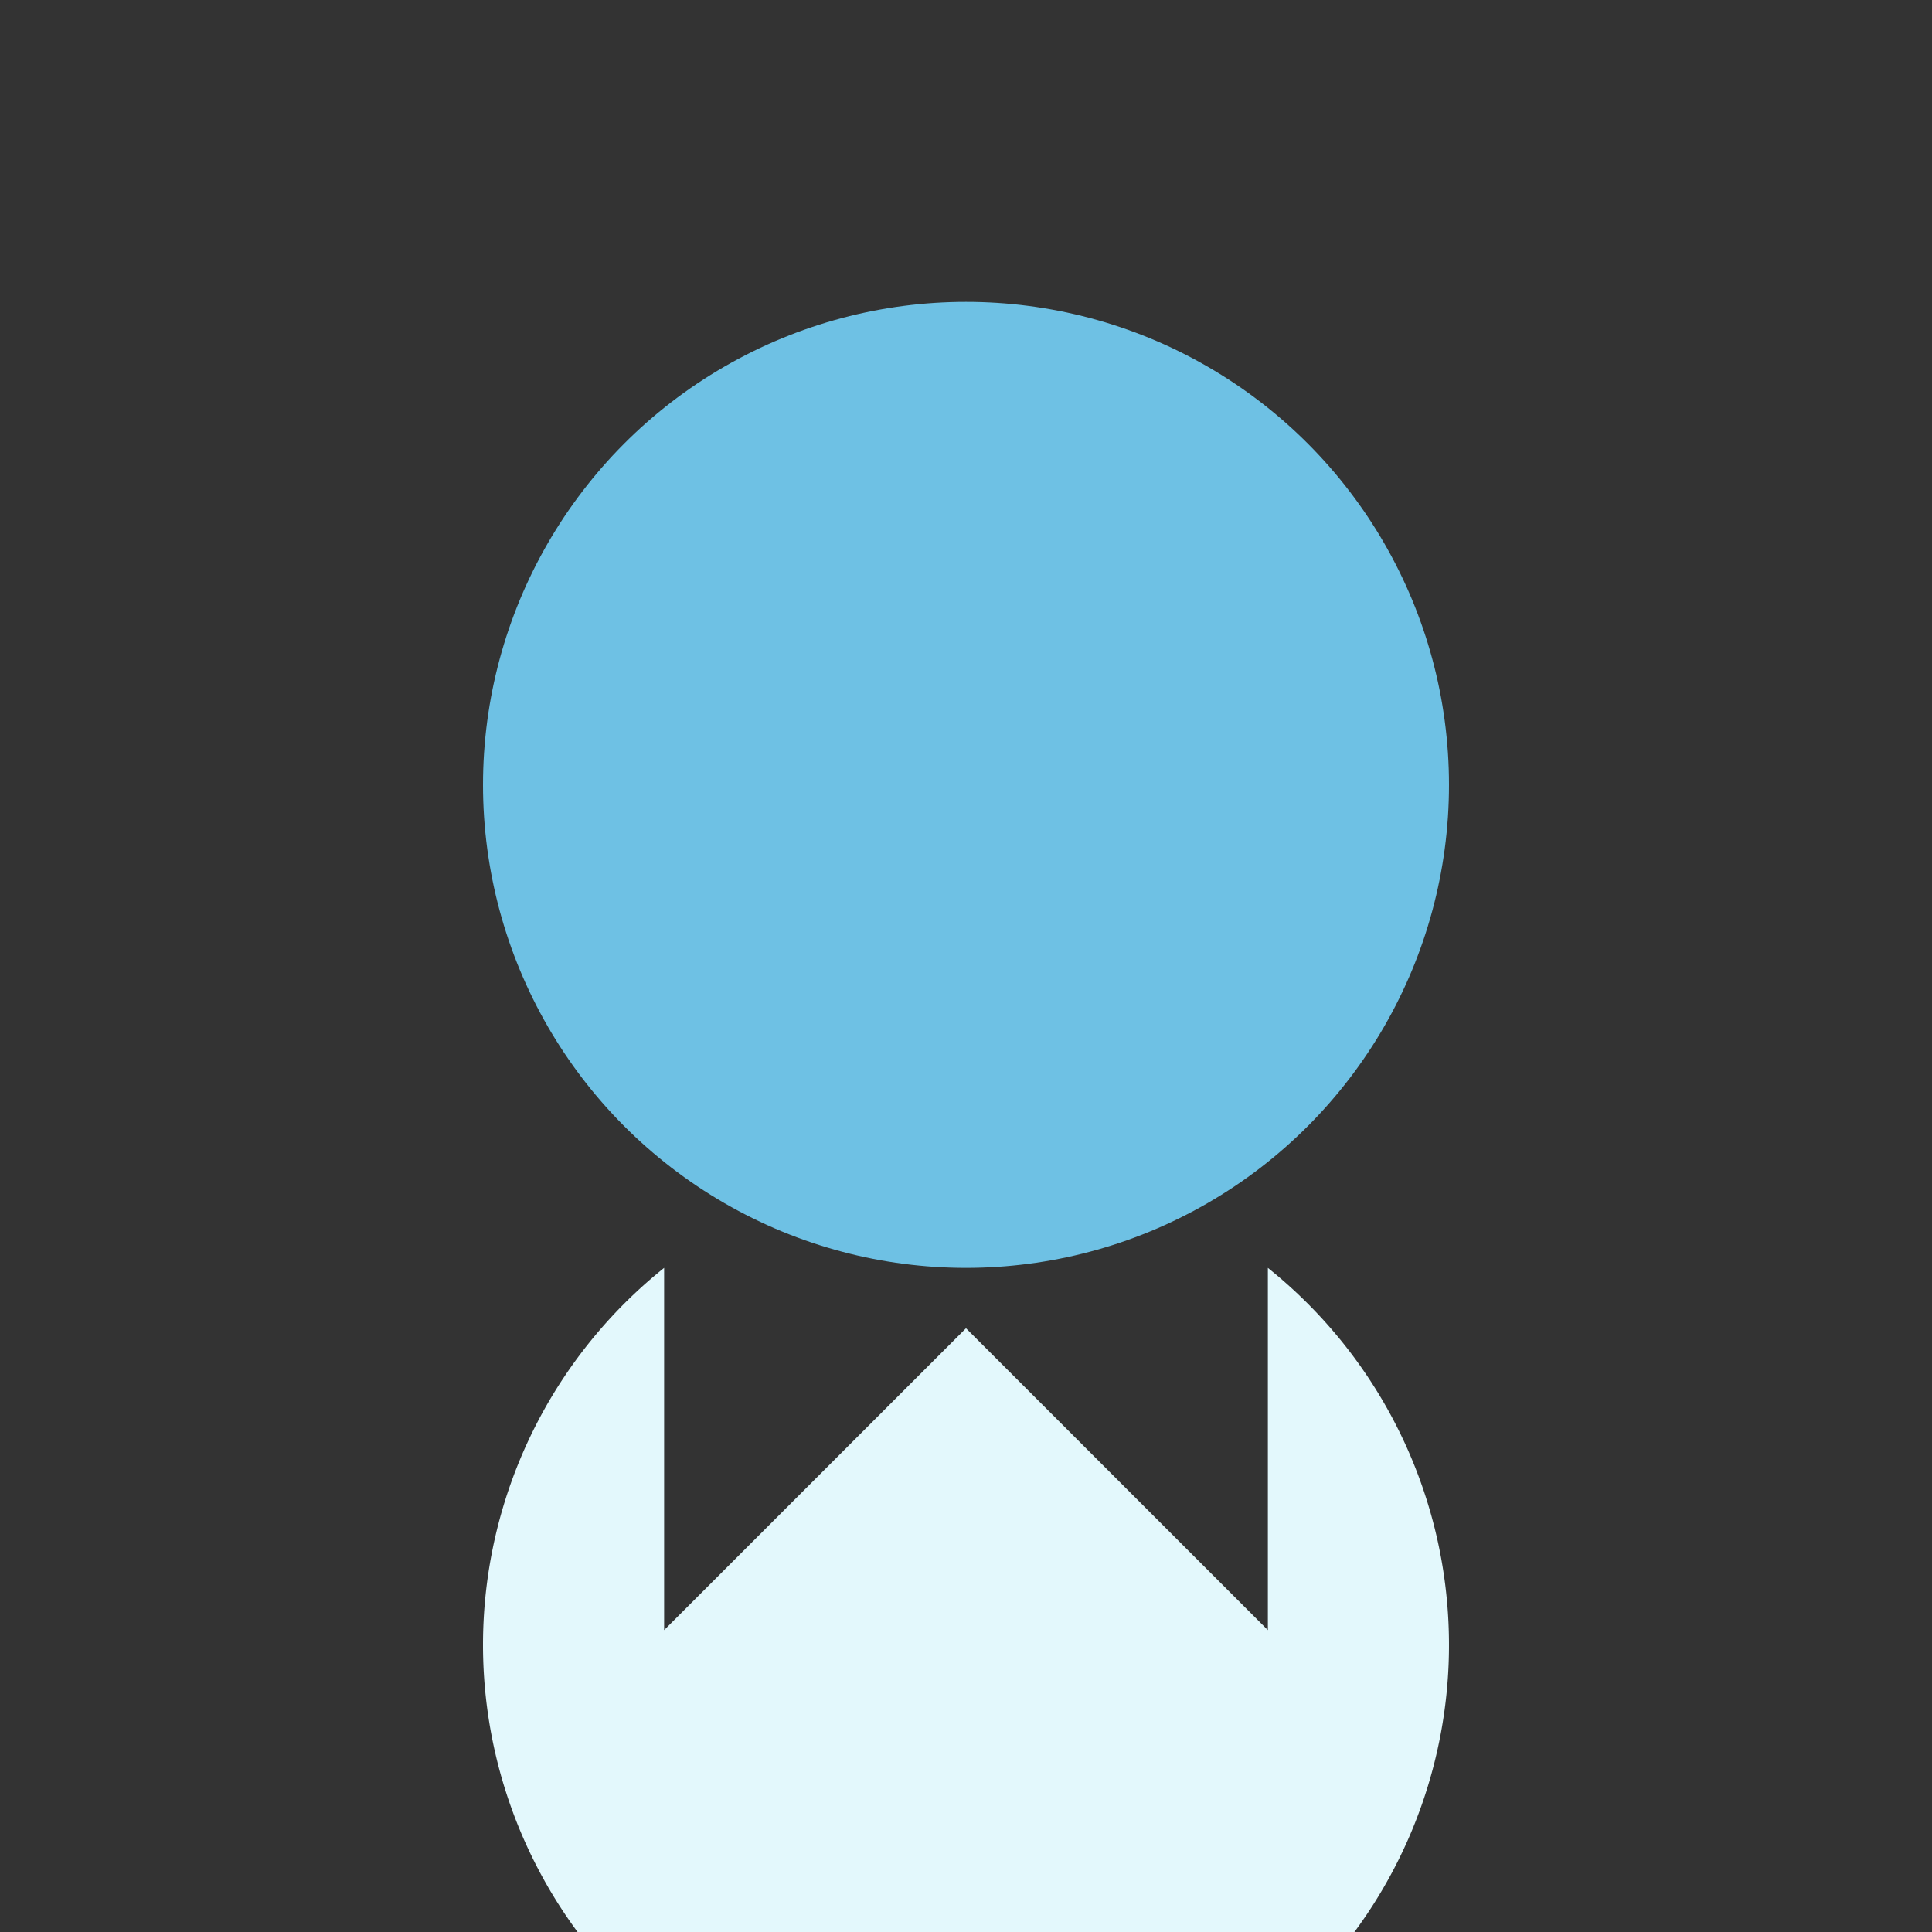
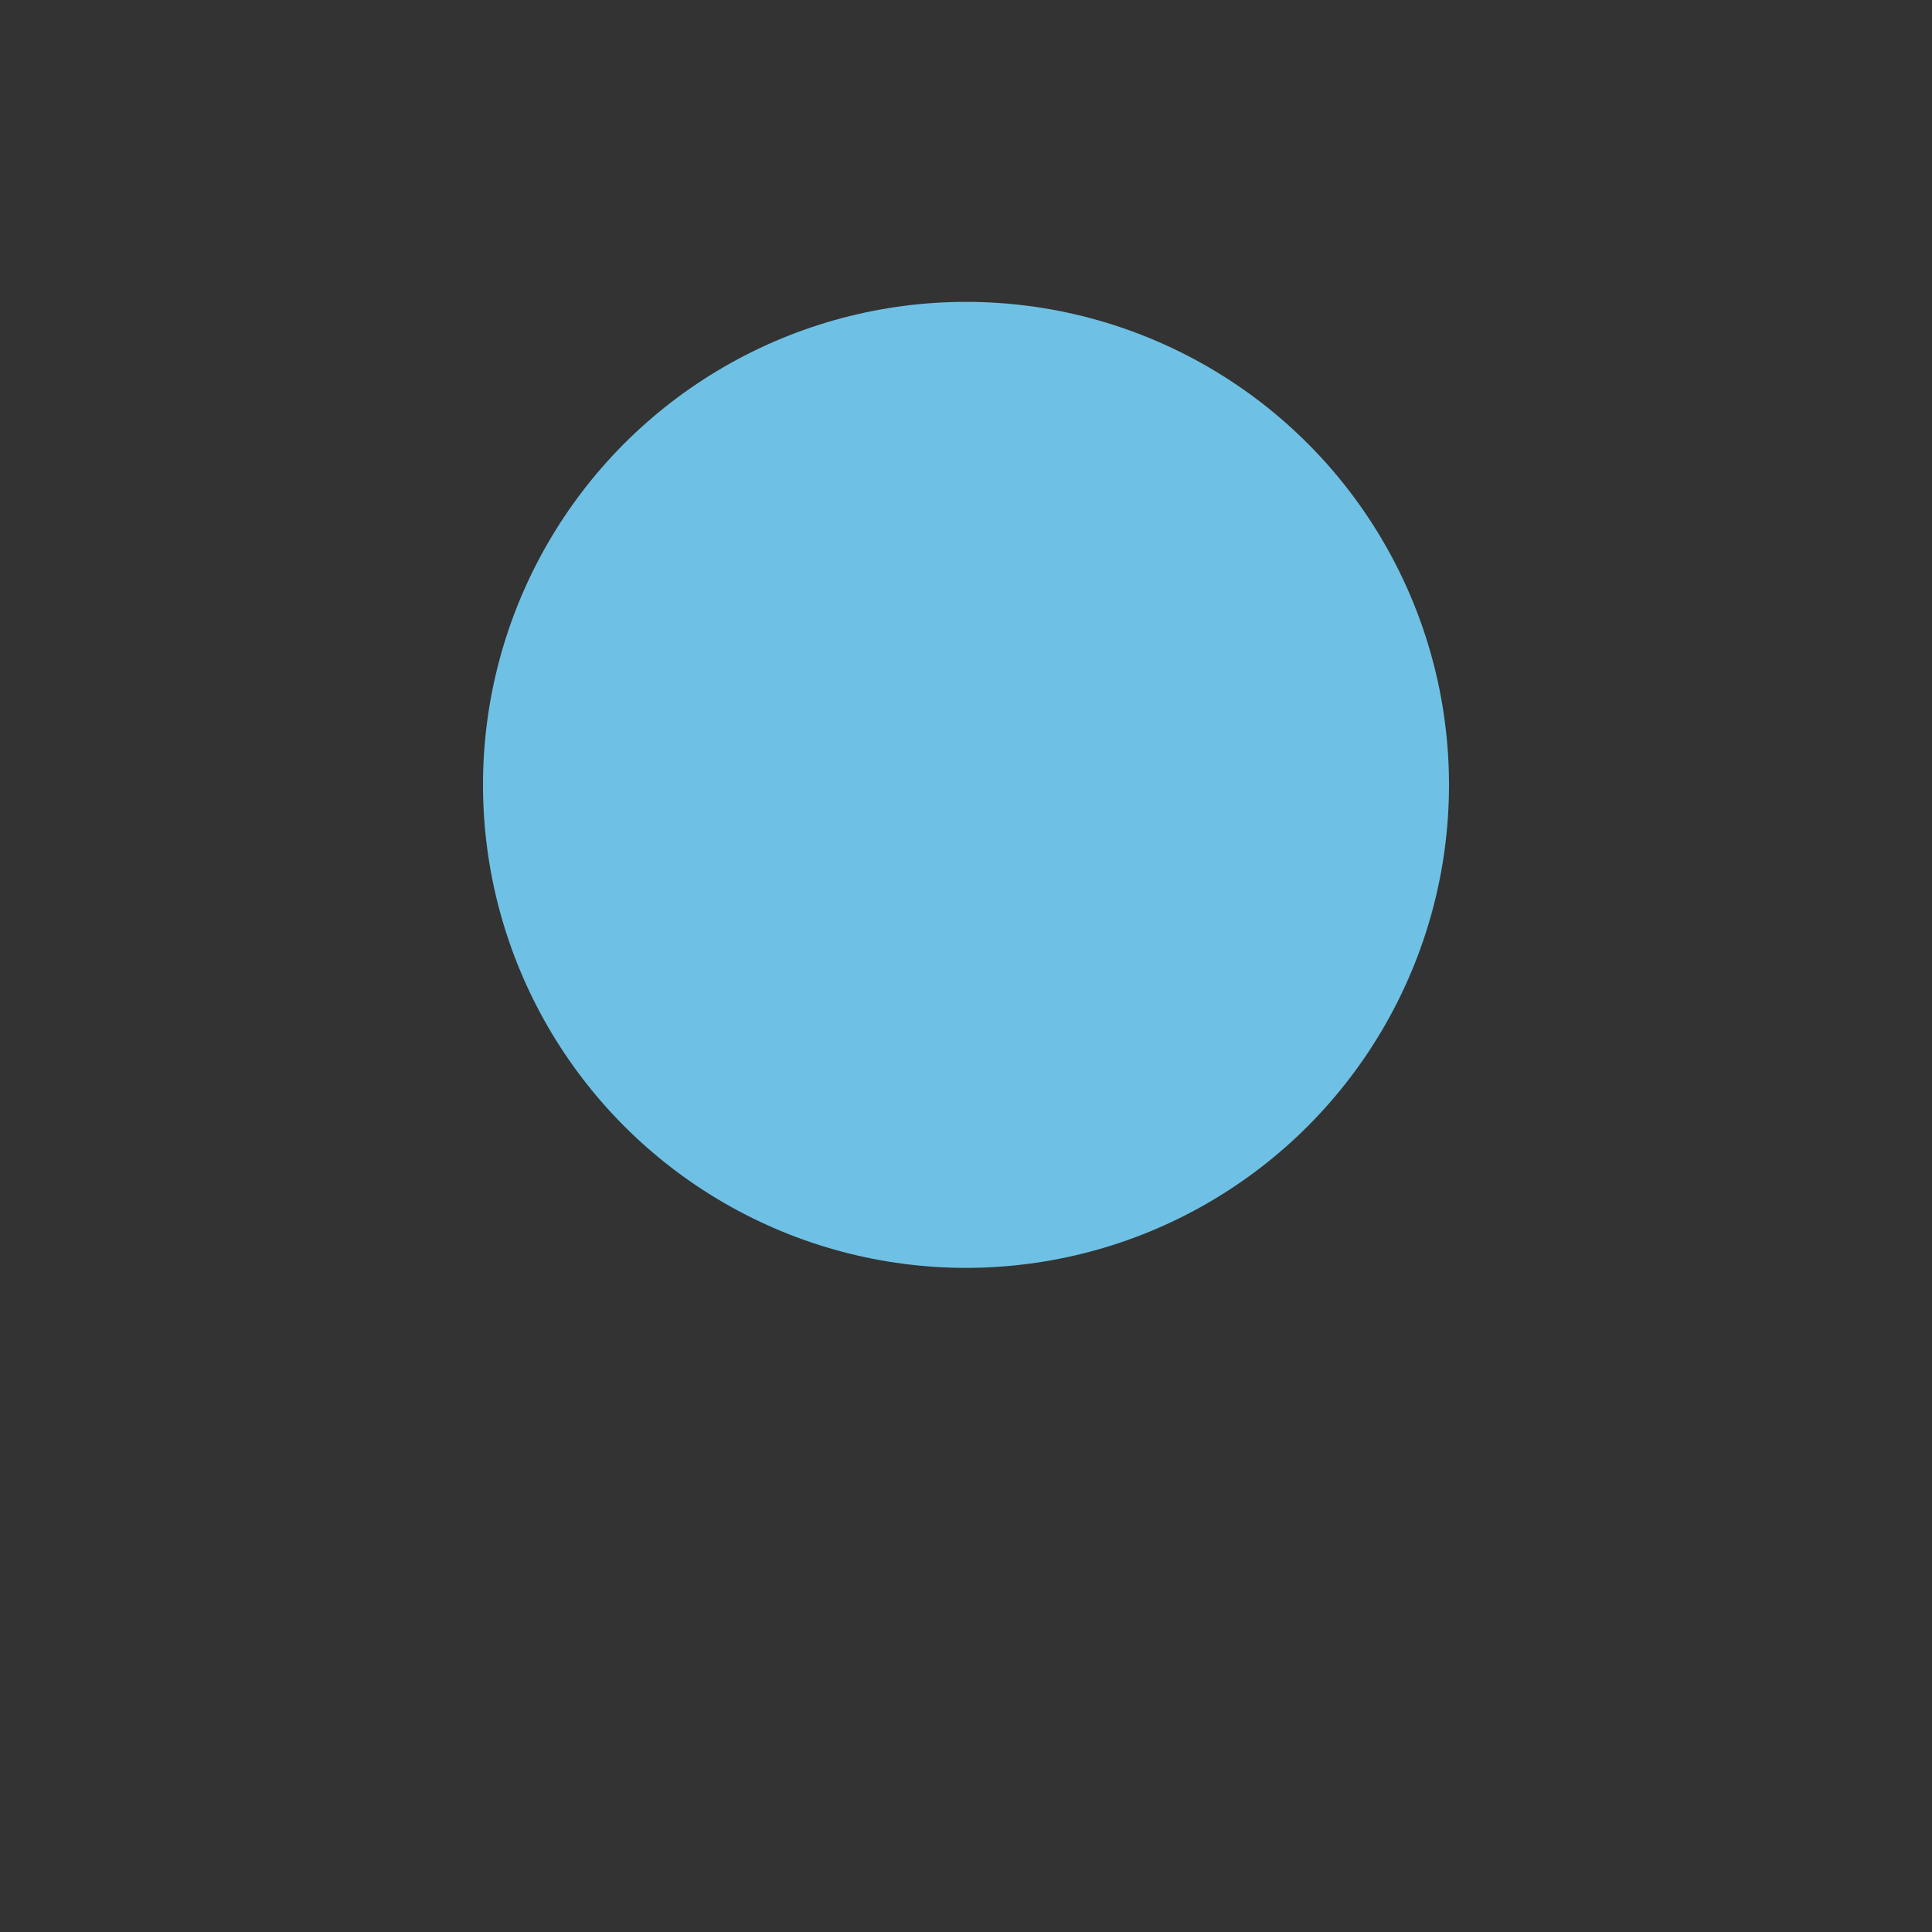
<svg xmlns="http://www.w3.org/2000/svg" width="32" height="32" viewBox="0 0 32 32">
  <rect x="0" y="0" width="32" height="32" fill="#333333" stroke="none" />
  <circle cx="16" cy="13" r="8" fill="#6EC1E4" />
-   <path d="M11 27l5-5 5 5V21a8 8 0 1 1-10 0z" fill="#E3F8FC" />
</svg>